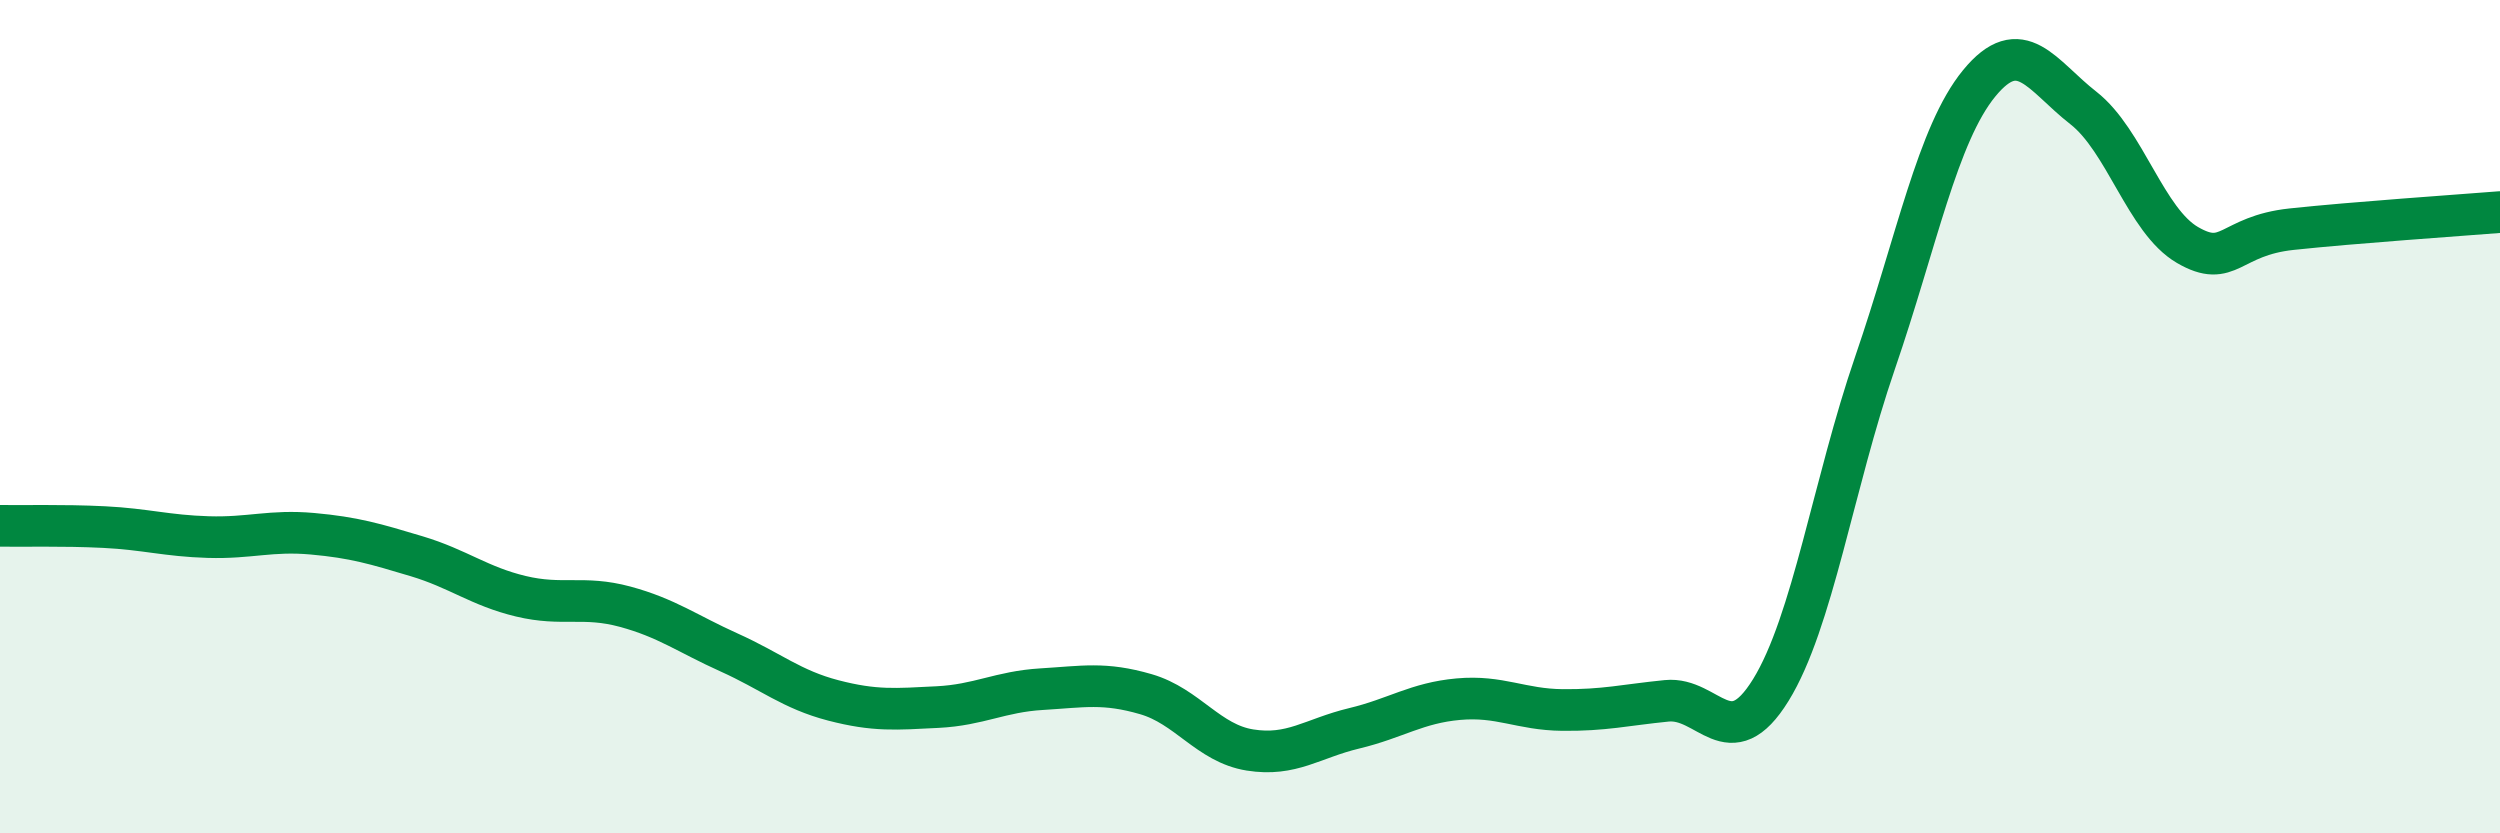
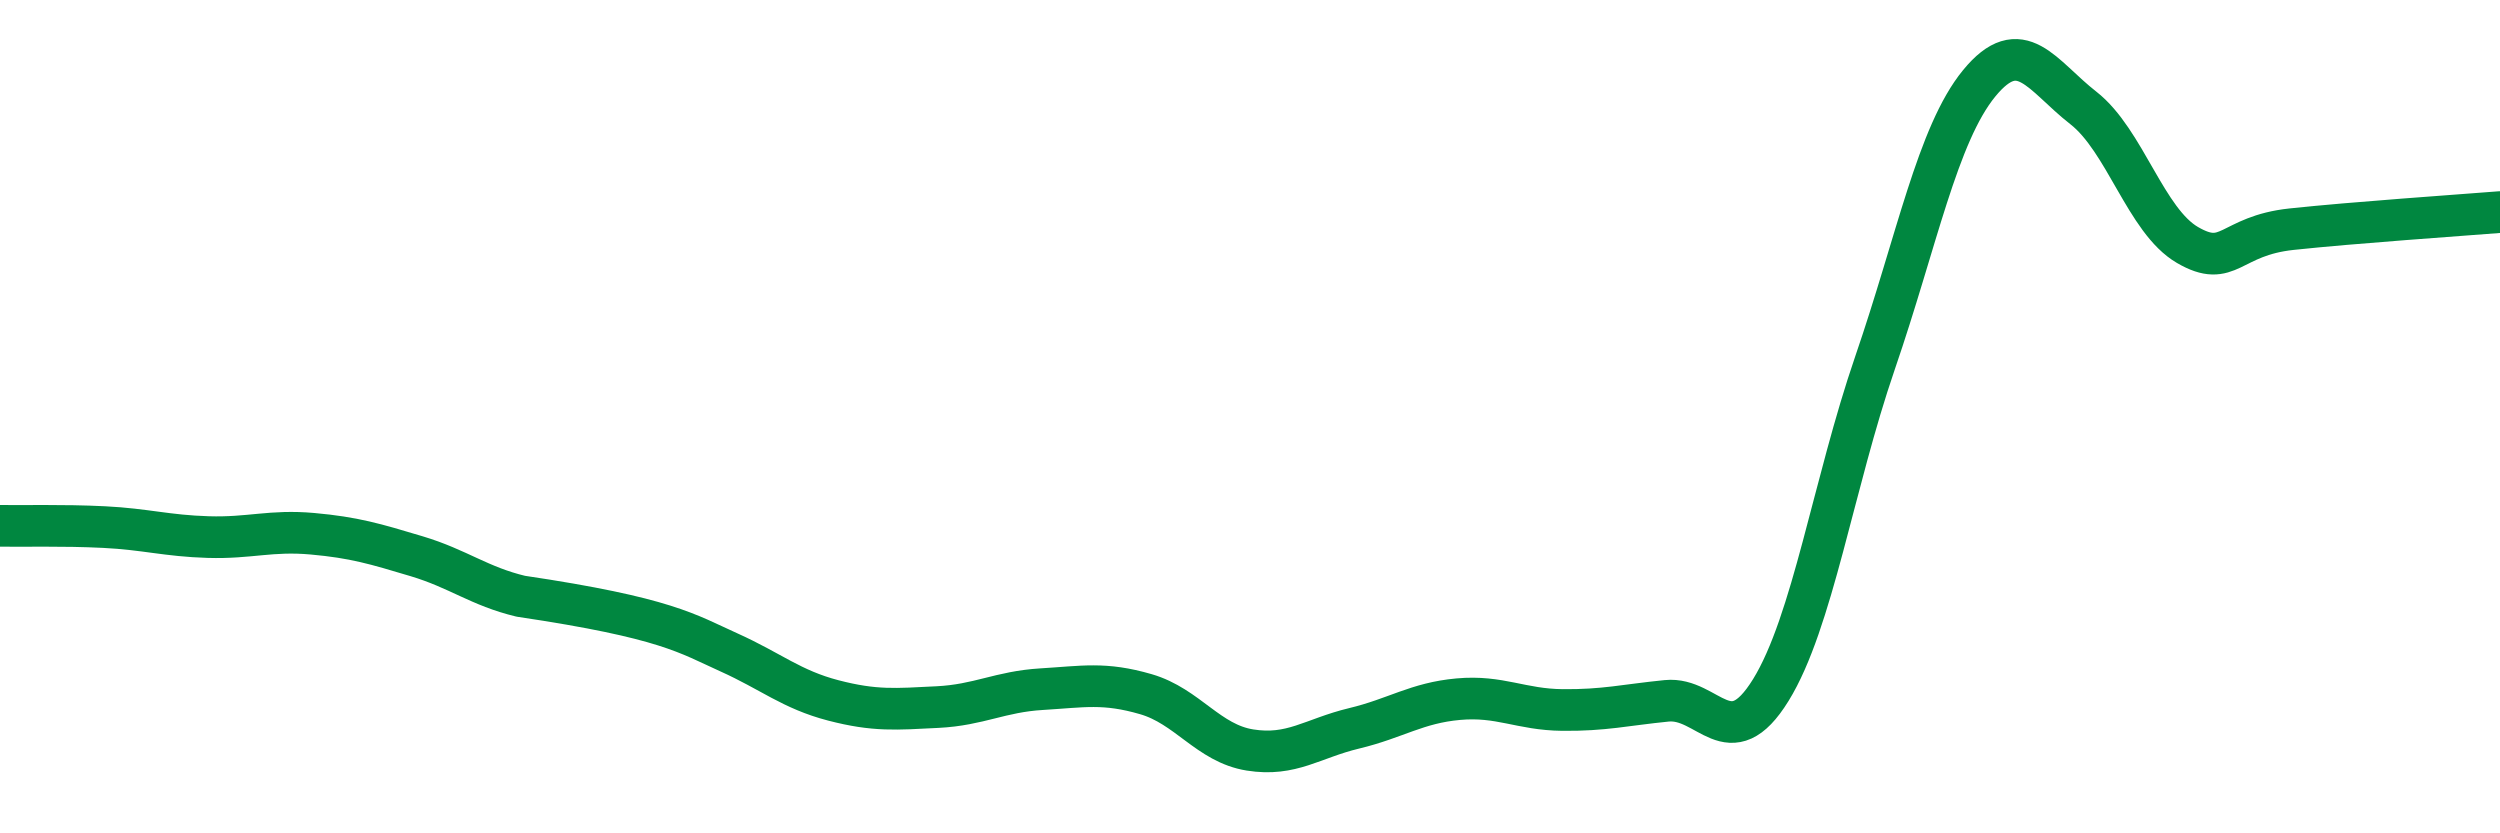
<svg xmlns="http://www.w3.org/2000/svg" width="60" height="20" viewBox="0 0 60 20">
-   <path d="M 0,12.62 C 0.5,12.63 1.5,12.6 2.5,12.65 C 3.5,12.7 4,12.86 5,12.89 C 6,12.92 6.5,12.72 7.5,12.81 C 8.5,12.9 9,13.05 10,13.35 C 11,13.65 11.5,14.07 12.5,14.31 C 13.5,14.55 14,14.29 15,14.56 C 16,14.83 16.5,15.21 17.5,15.66 C 18.5,16.11 19,16.55 20,16.81 C 21,17.07 21.5,17.02 22.5,16.97 C 23.5,16.92 24,16.6 25,16.54 C 26,16.48 26.5,16.37 27.5,16.66 C 28.5,16.95 29,17.84 30,18 C 31,18.16 31.5,17.72 32.5,17.48 C 33.5,17.24 34,16.87 35,16.78 C 36,16.69 36.5,17.03 37.5,17.04 C 38.5,17.05 39,16.92 40,16.82 C 41,16.72 41.5,18.18 42.5,16.56 C 43.5,14.94 44,11.62 45,8.71 C 46,5.8 46.5,3.22 47.5,2 C 48.5,0.78 49,1.81 50,2.59 C 51,3.37 51.5,5.3 52.5,5.88 C 53.5,6.46 53.5,5.66 55,5.5 C 56.5,5.34 59,5.17 60,5.09L60 20L0 20Z" fill="#008740" opacity="0.1" stroke-linecap="round" stroke-linejoin="round" />
-   <path d="M 0,12.62 C 0.5,12.63 1.5,12.6 2.5,12.65 C 3.5,12.7 4,12.86 5,12.89 C 6,12.92 6.5,12.72 7.5,12.81 C 8.5,12.9 9,13.05 10,13.35 C 11,13.65 11.5,14.07 12.5,14.31 C 13.5,14.55 14,14.29 15,14.56 C 16,14.83 16.5,15.21 17.5,15.66 C 18.5,16.11 19,16.55 20,16.81 C 21,17.07 21.5,17.02 22.5,16.97 C 23.5,16.92 24,16.6 25,16.54 C 26,16.48 26.5,16.37 27.5,16.66 C 28.5,16.95 29,17.84 30,18 C 31,18.16 31.5,17.72 32.5,17.48 C 33.5,17.24 34,16.87 35,16.78 C 36,16.69 36.5,17.03 37.5,17.04 C 38.5,17.05 39,16.92 40,16.82 C 41,16.72 41.5,18.18 42.5,16.56 C 43.5,14.94 44,11.62 45,8.71 C 46,5.8 46.5,3.22 47.5,2 C 48.5,0.78 49,1.81 50,2.59 C 51,3.37 51.5,5.3 52.5,5.88 C 53.5,6.46 53.5,5.66 55,5.5 C 56.5,5.34 59,5.17 60,5.09" stroke="#008740" stroke-width="1" fill="none" stroke-linecap="round" stroke-linejoin="round" />
+   <path d="M 0,12.62 C 0.5,12.63 1.5,12.6 2.5,12.65 C 3.5,12.7 4,12.86 5,12.89 C 6,12.92 6.5,12.72 7.5,12.81 C 8.5,12.9 9,13.05 10,13.35 C 11,13.65 11.5,14.07 12.5,14.31 C 16,14.83 16.5,15.21 17.5,15.66 C 18.5,16.11 19,16.55 20,16.81 C 21,17.07 21.5,17.02 22.5,16.97 C 23.5,16.92 24,16.6 25,16.54 C 26,16.48 26.5,16.37 27.5,16.66 C 28.5,16.95 29,17.84 30,18 C 31,18.16 31.5,17.72 32.5,17.48 C 33.5,17.24 34,16.87 35,16.78 C 36,16.69 36.5,17.03 37.5,17.04 C 38.5,17.05 39,16.92 40,16.82 C 41,16.72 41.5,18.18 42.5,16.56 C 43.5,14.94 44,11.62 45,8.71 C 46,5.8 46.5,3.22 47.5,2 C 48.5,0.78 49,1.81 50,2.59 C 51,3.37 51.5,5.3 52.5,5.88 C 53.5,6.46 53.5,5.66 55,5.5 C 56.5,5.34 59,5.17 60,5.09" stroke="#008740" stroke-width="1" fill="none" stroke-linecap="round" stroke-linejoin="round" />
</svg>